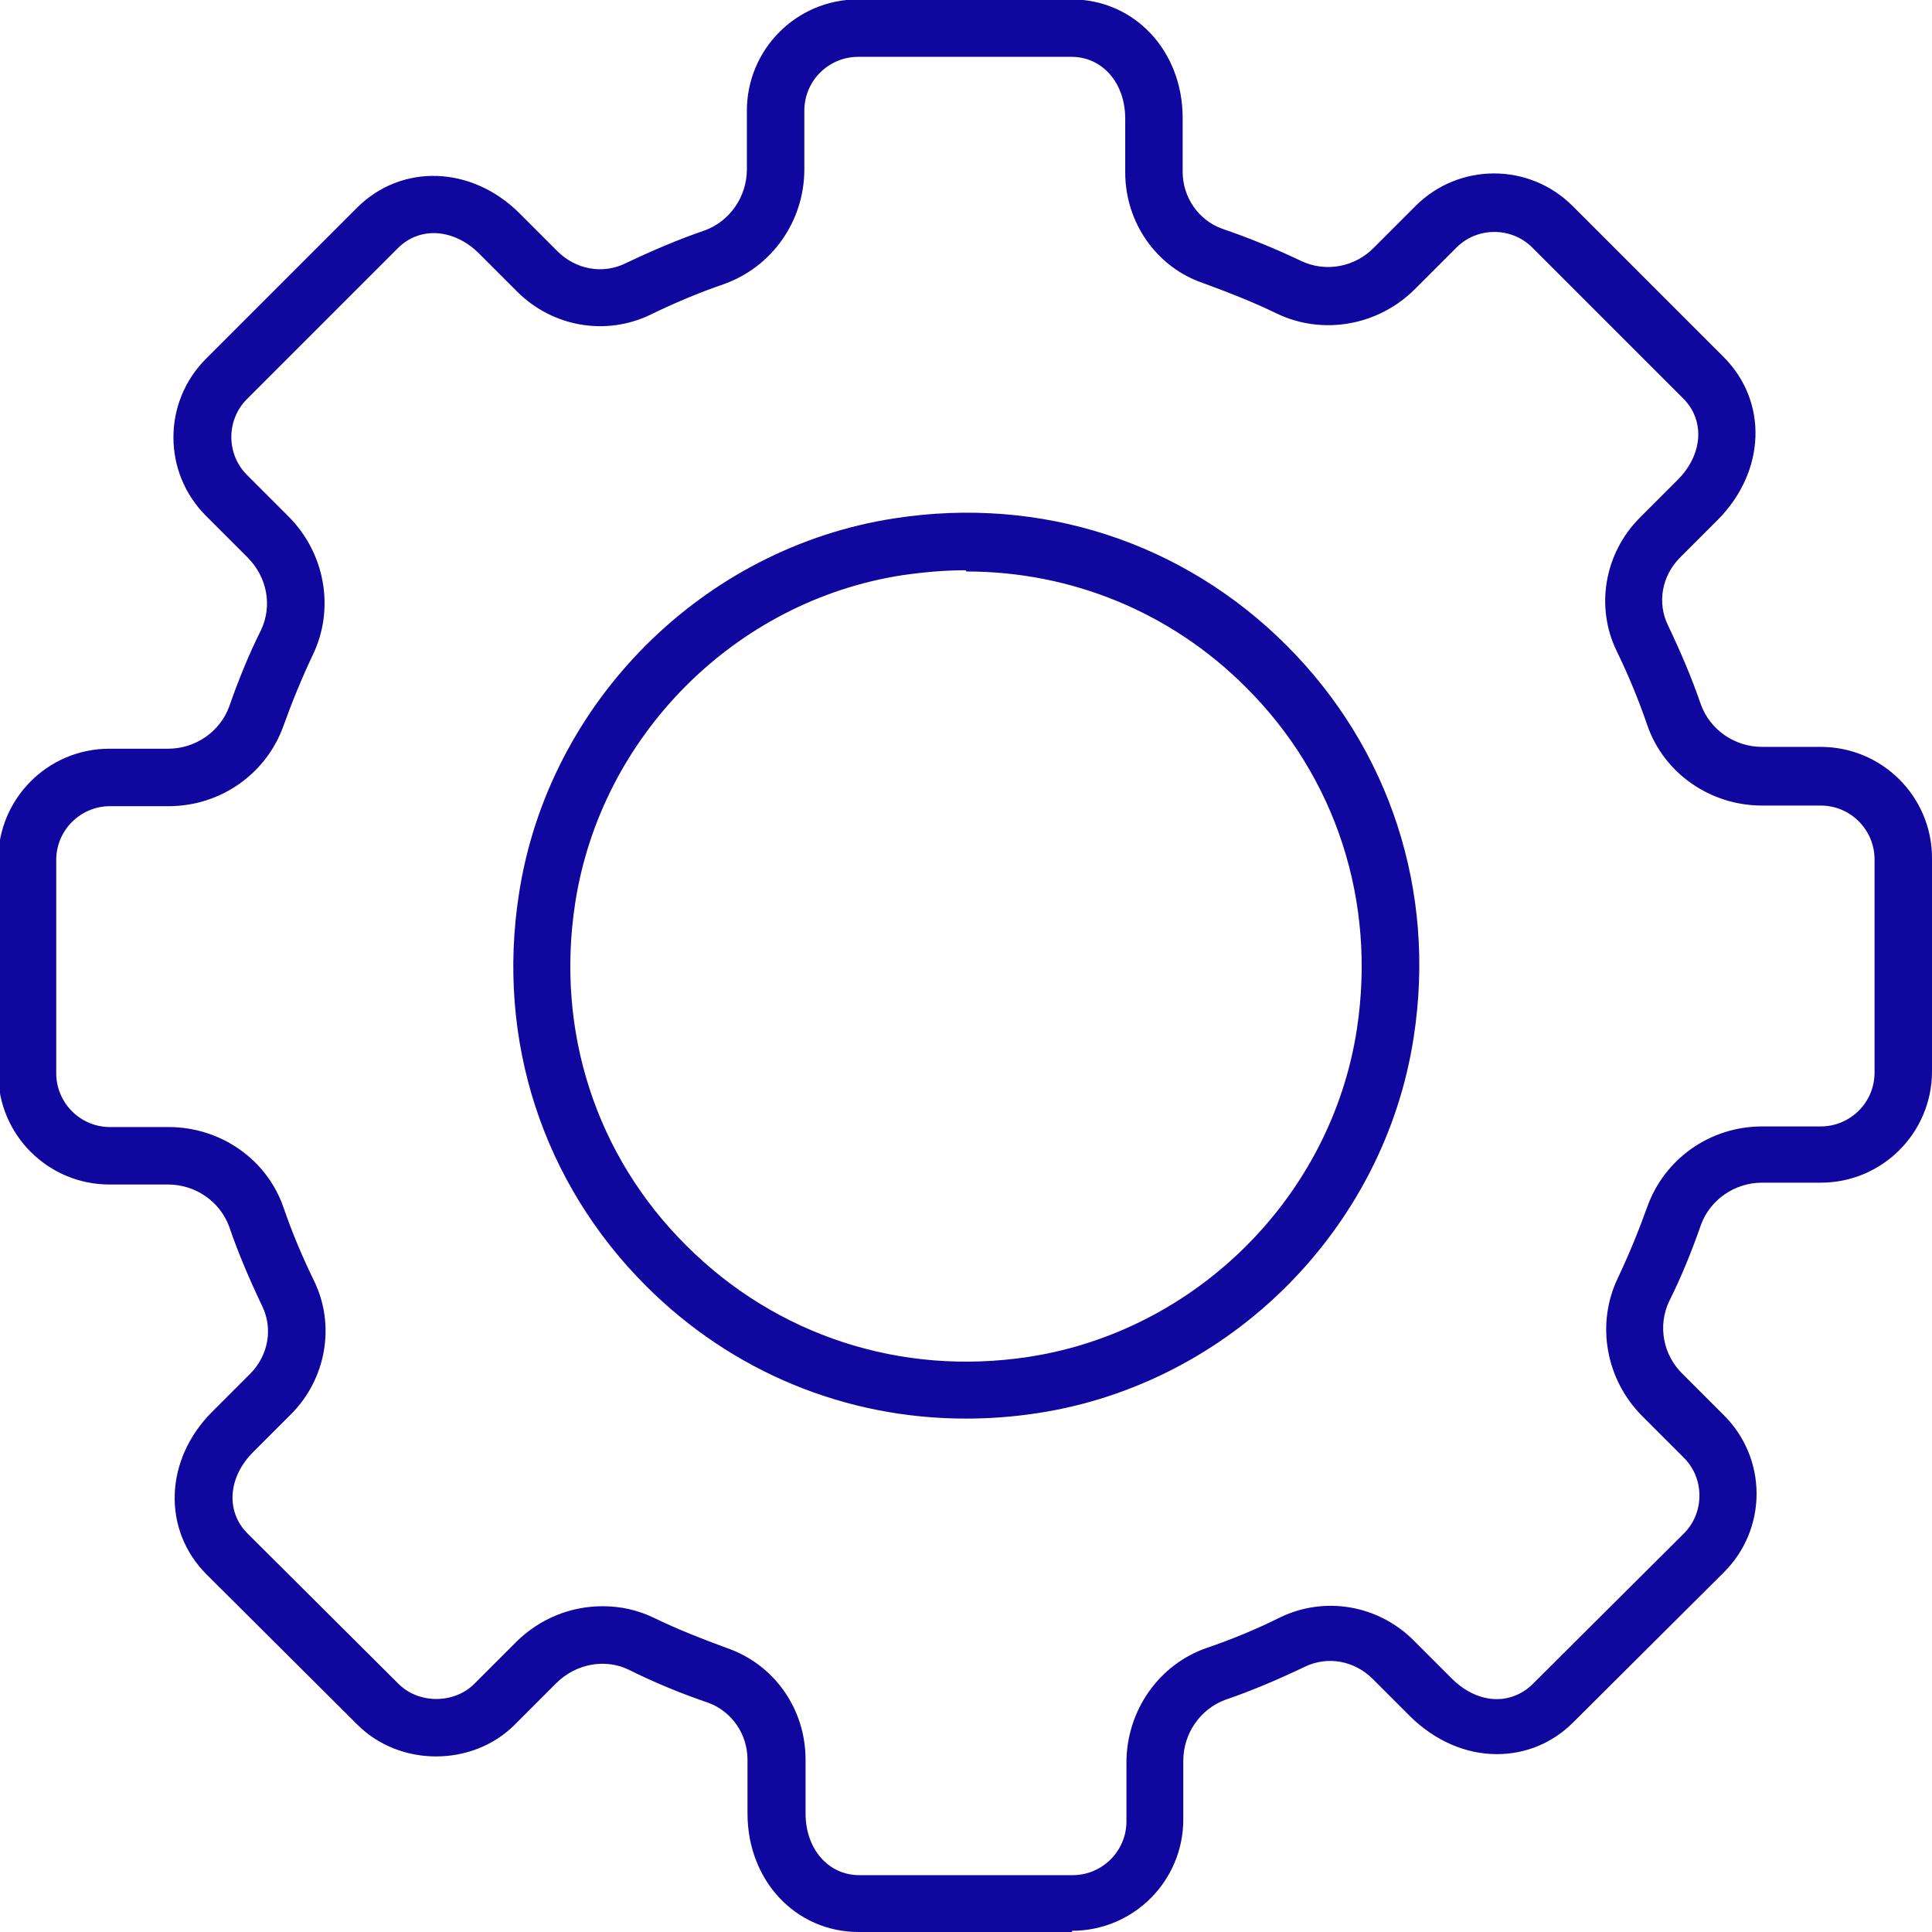
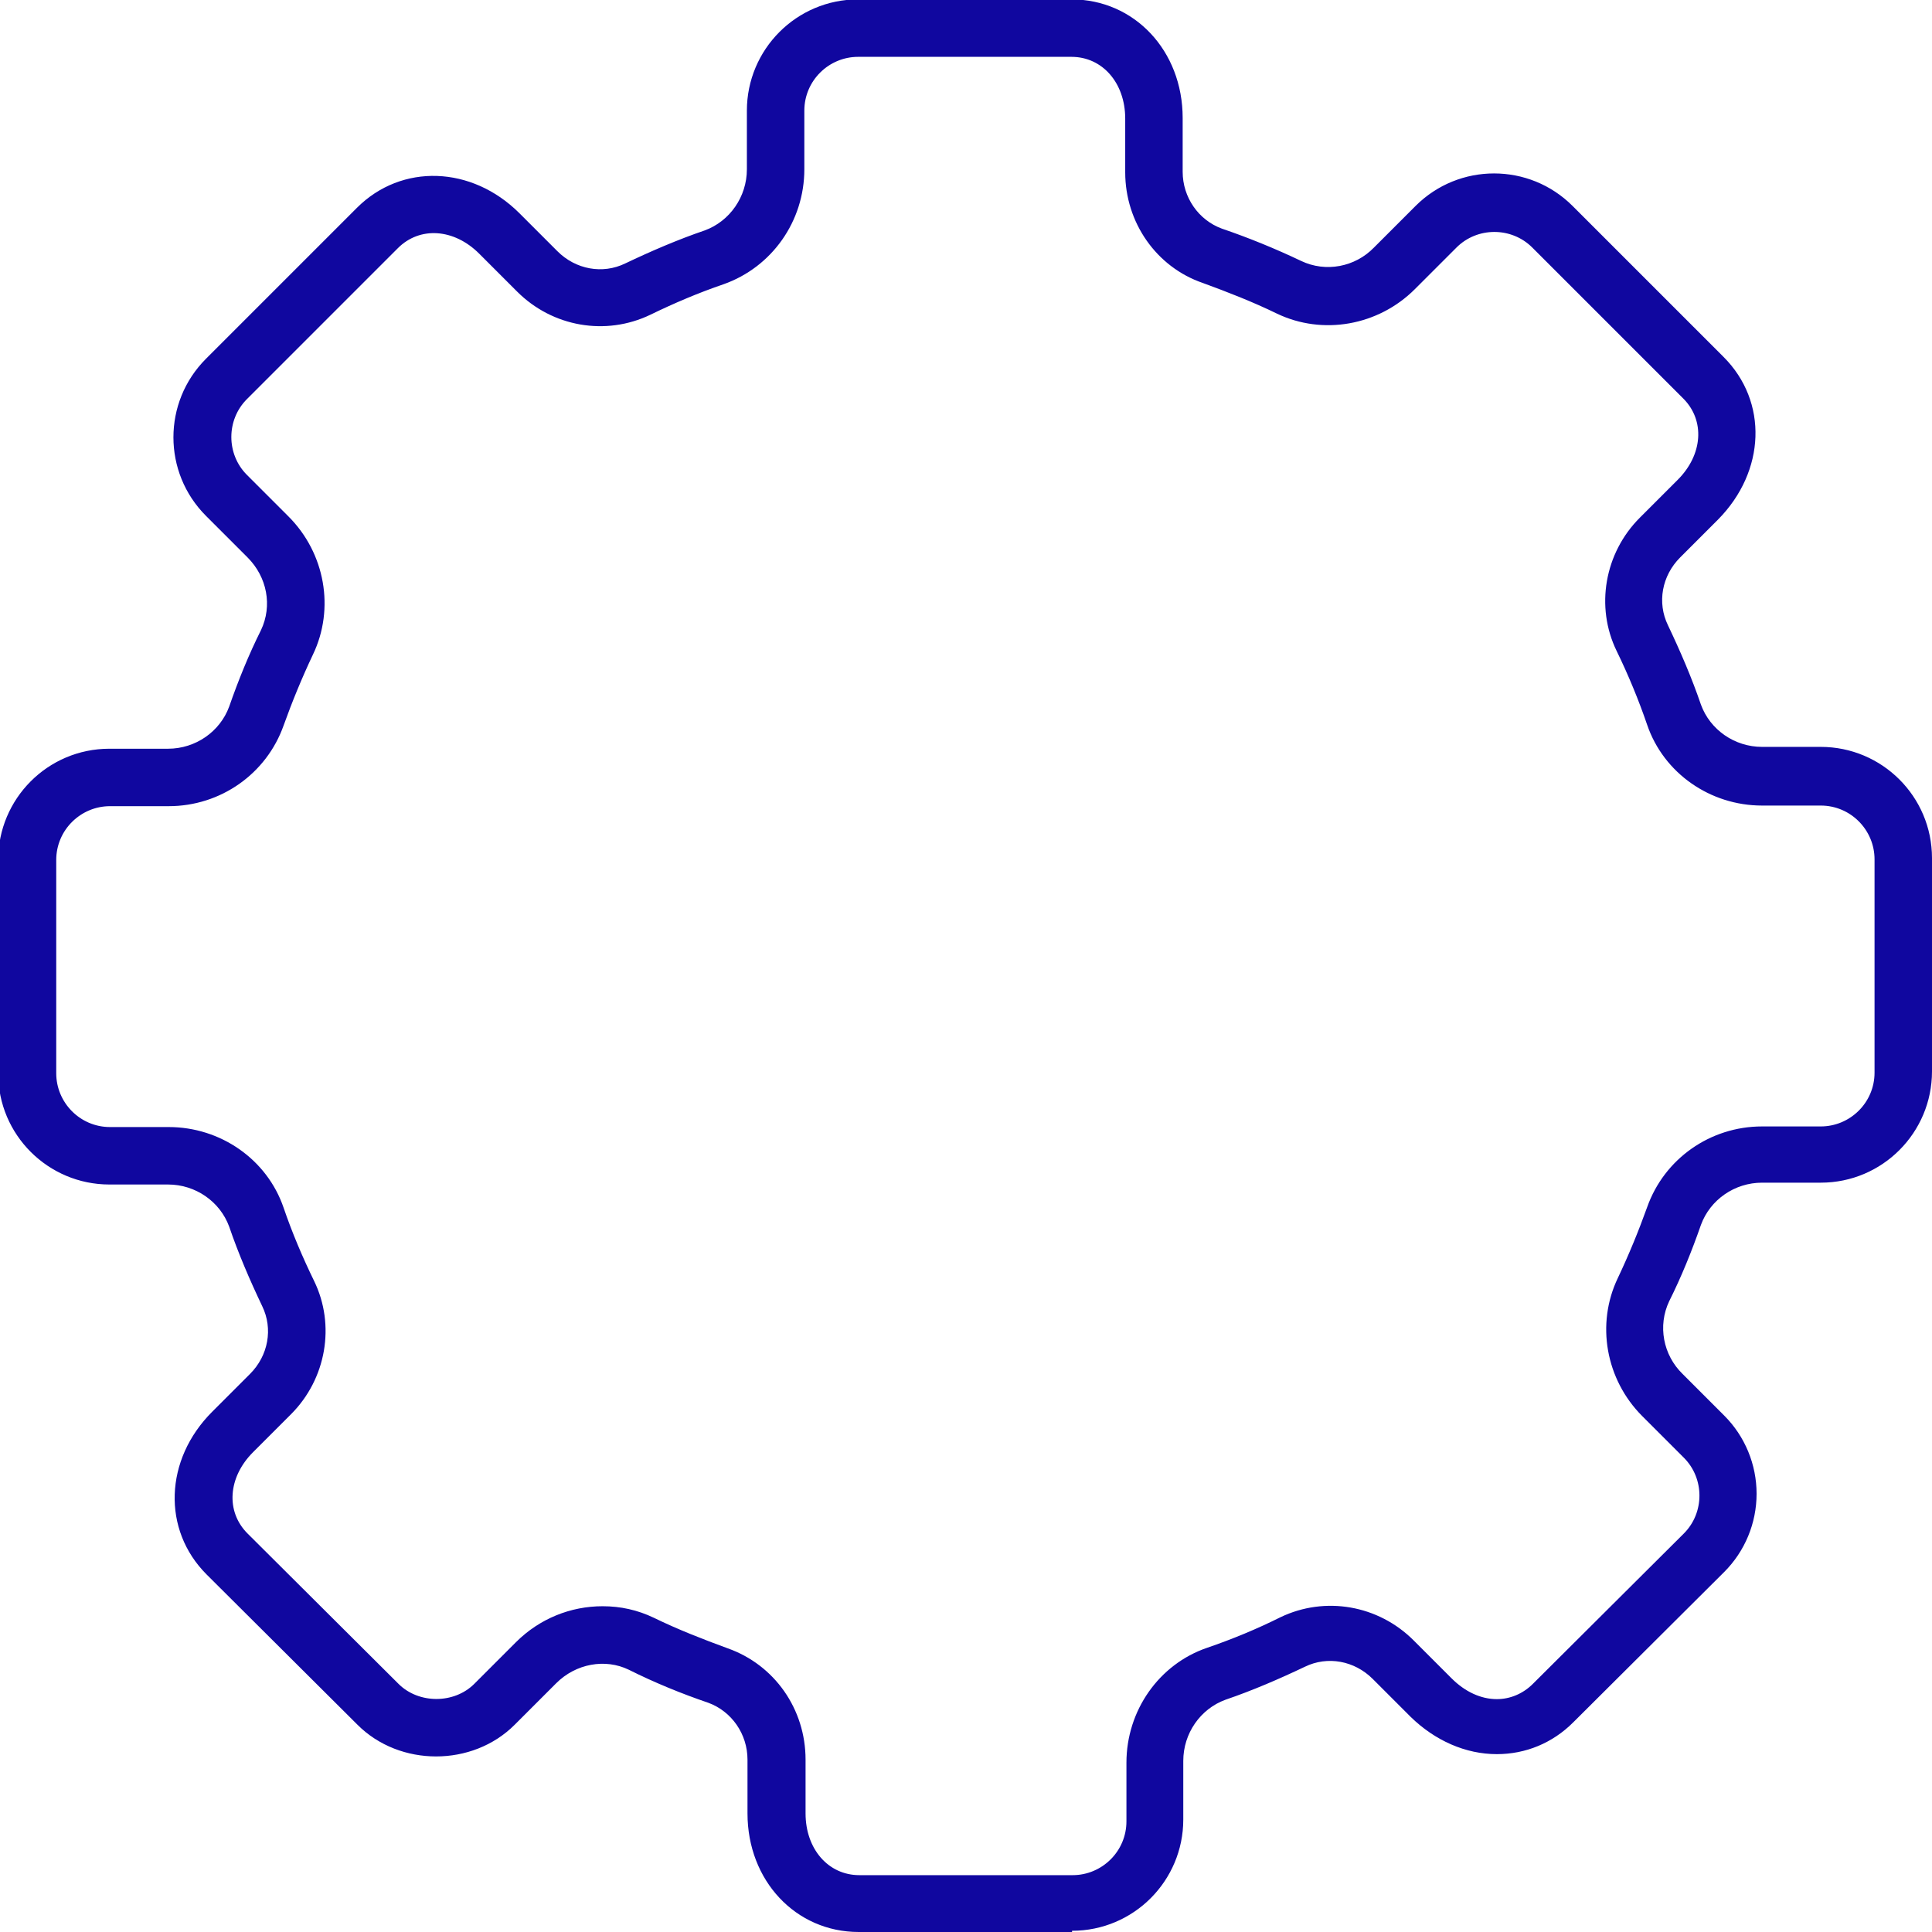
<svg xmlns="http://www.w3.org/2000/svg" id="Layer_2" viewBox="0 0 31.61 31.61">
  <defs>
    <style>.cls-1{fill:#10079f;}</style>
  </defs>
  <g id="Layer_1-2">
    <g>
      <path class="cls-1" d="m9.86,26.28c.29,0,.57.06.84.19.39.19.8.35,1.21.5.76.27,1.27.99,1.27,1.82v.88c0,.58.37,1.01.88,1.01h3.49c.48,0,.88-.39.88-.88v-.96c0-.85.53-1.61,1.32-1.88.41-.14.82-.31,1.2-.5.73-.35,1.6-.2,2.18.38l.62.62c.22.22.48.34.74.34h0c.22,0,.43-.09.59-.25l2.47-2.46c.34-.34.34-.9,0-1.24l-.68-.68c-.6-.6-.76-1.51-.4-2.26.18-.38.34-.77.48-1.16.28-.79,1.03-1.32,1.88-1.32h.96c.48,0,.88-.39.88-.88v-3.49c0-.48-.39-.88-.88-.88h-.96c-.85,0-1.61-.53-1.88-1.32-.14-.41-.31-.82-.5-1.21-.35-.72-.2-1.6.38-2.18l.62-.62c.41-.41.45-.97.09-1.33l-2.47-2.47c-.34-.34-.9-.34-1.24,0l-.68.68c-.6.6-1.51.76-2.26.4-.39-.19-.8-.35-1.21-.5-.76-.26-1.27-.99-1.27-1.81v-.88c0-.58-.37-1.01-.88-1.01h-3.49c-.48,0-.88.39-.88.88v.96c0,.85-.53,1.6-1.32,1.88-.41.14-.81.31-1.2.5-.73.35-1.6.2-2.18-.38l-.62-.62c-.41-.41-.97-.45-1.33-.09l-2.47,2.47c-.34.34-.34.9,0,1.24l.68.68c.6.6.76,1.51.4,2.26-.18.38-.34.77-.48,1.16-.28.79-1.03,1.32-1.88,1.32h-.96c-.48,0-.88.39-.88.88v3.49c0,.48.39.88.88.88h.96c.85,0,1.61.53,1.88,1.32.14.41.31.81.5,1.2.35.72.2,1.6-.38,2.18l-.62.62c-.41.41-.45.97-.09,1.33l2.47,2.46c.33.33.91.33,1.24,0l.68-.68c.39-.39.9-.59,1.42-.59h0Zm7.68,5.33h-3.49c-1.03,0-1.82-.84-1.82-1.94v-.88c0-.42-.26-.79-.64-.93-.44-.15-.88-.33-1.3-.54-.39-.19-.87-.1-1.19.22l-.68.68c-.69.69-1.88.69-2.57,0l-2.47-2.46c-.73-.73-.69-1.88.09-2.66l.62-.62c.3-.3.38-.74.2-1.11-.2-.42-.39-.86-.54-1.3-.15-.41-.55-.69-1-.69h-.96c-1,0-1.82-.81-1.82-1.82v-3.49c0-1,.81-1.82,1.82-1.82h.96c.45,0,.85-.28,1-.69.15-.43.32-.85.52-1.25.19-.4.1-.87-.22-1.19l-.68-.68c-.71-.71-.71-1.86,0-2.57l2.47-2.47c.73-.73,1.88-.69,2.66.09l.62.62c.3.3.74.38,1.11.2.42-.2.86-.39,1.3-.54.41-.15.69-.55.69-1v-.96c0-1,.81-1.82,1.82-1.82h3.49c1.03,0,1.82.84,1.82,1.94v.88c0,.42.26.79.64.93.44.15.88.33,1.3.53.4.19.88.1,1.19-.22l.68-.68c.71-.71,1.86-.71,2.57,0l2.47,2.47c.73.73.69,1.87-.09,2.66l-.62.62c-.3.3-.38.74-.2,1.11.2.42.39.86.54,1.3.15.41.55.69,1,.69h.96c1,0,1.82.81,1.82,1.82v3.49c0,1-.81,1.82-1.82,1.82h-.96c-.45,0-.85.28-1,.69-.15.43-.32.85-.52,1.25-.19.4-.1.88.22,1.19l.68.68c.34.34.53.8.53,1.28s-.19.94-.53,1.28l-2.47,2.46c-.34.34-.78.52-1.25.52h0c-.51,0-1.01-.22-1.41-.61l-.62-.62c-.3-.3-.74-.38-1.11-.2-.42.2-.86.39-1.3.54-.41.15-.69.55-.69,1v.96c0,1-.81,1.82-1.82,1.82h0Z" />
-       <path class="cls-1" d="m15.8,9.33c-.34,0-.68.03-1.03.08-2.74.42-4.94,2.63-5.36,5.37-.32,2.09.34,4.13,1.82,5.6,1.47,1.47,3.51,2.14,5.6,1.82h0c2.74-.42,4.95-2.62,5.37-5.36.32-2.09-.34-4.13-1.82-5.6-1.23-1.23-2.86-1.89-4.57-1.89h0Zm0,13.88c-1.96,0-3.82-.76-5.23-2.17-1.69-1.69-2.45-4.02-2.08-6.41.48-3.14,3.01-5.67,6.15-6.15,2.39-.37,4.72.39,6.41,2.08,1.69,1.69,2.45,4.02,2.08,6.41-.48,3.14-3.01,5.67-6.15,6.15h0c-.39.06-.78.09-1.17.09h0Z" />
    </g>
  </g>
</svg>